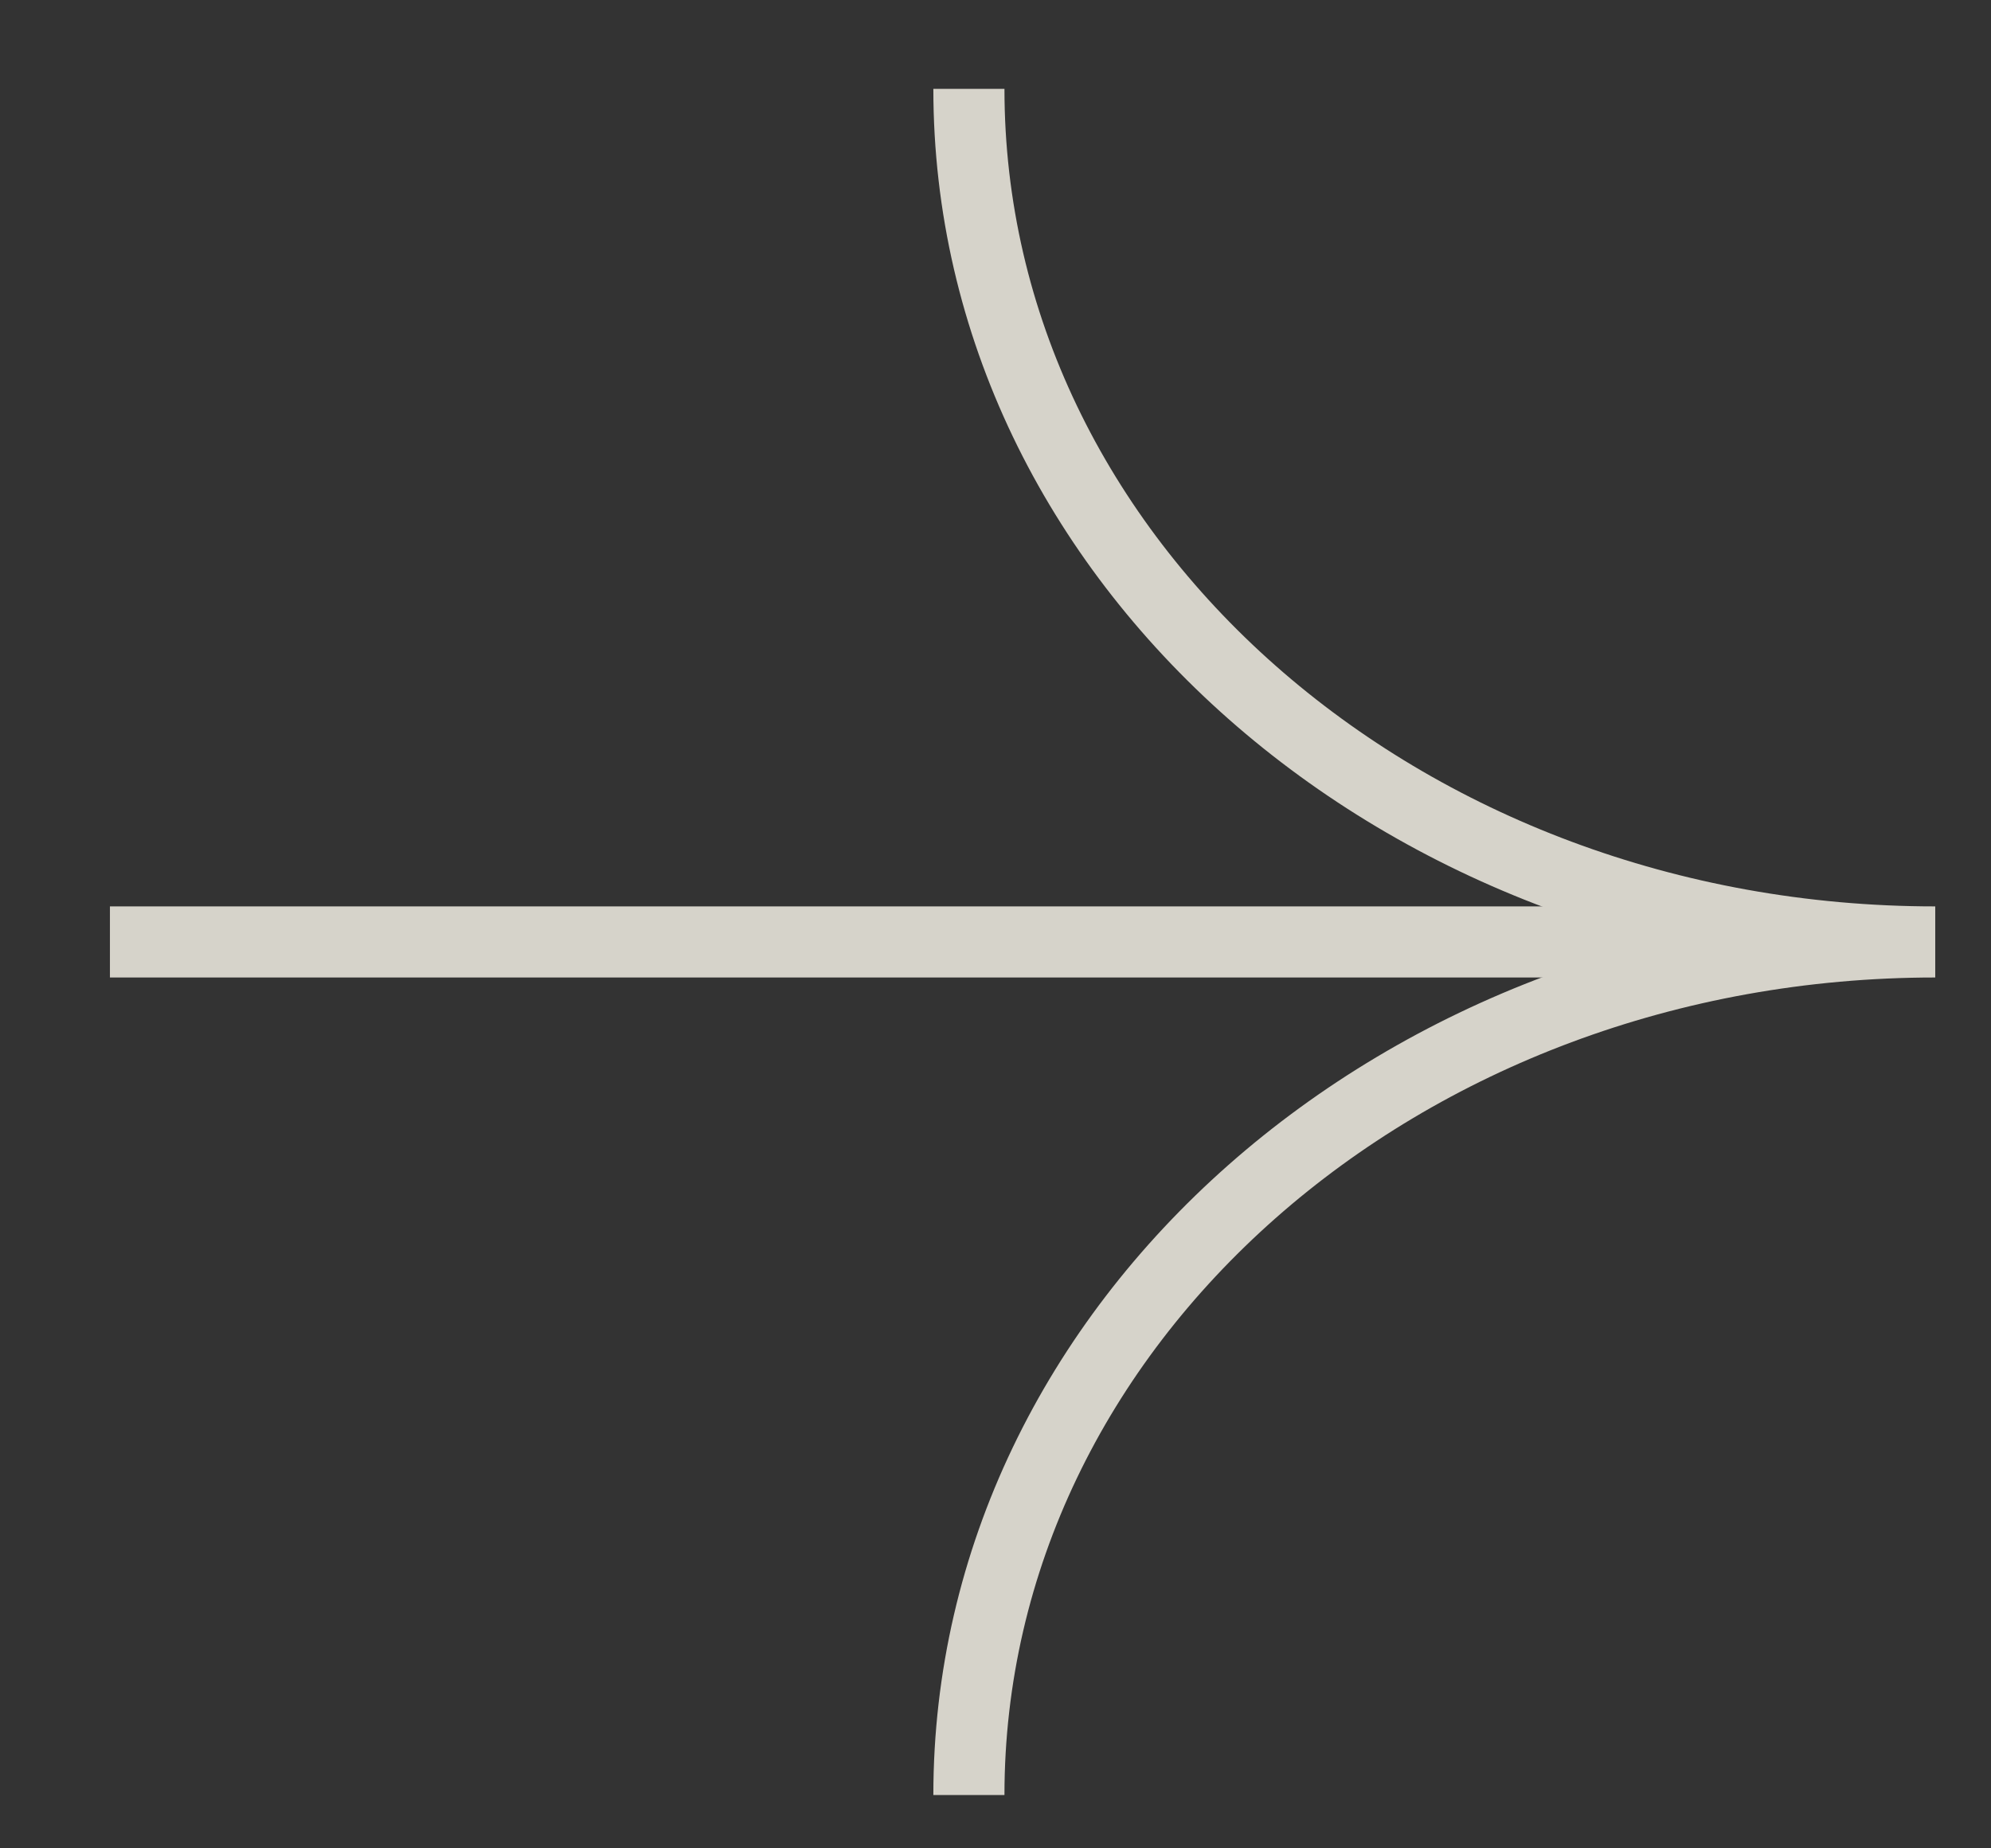
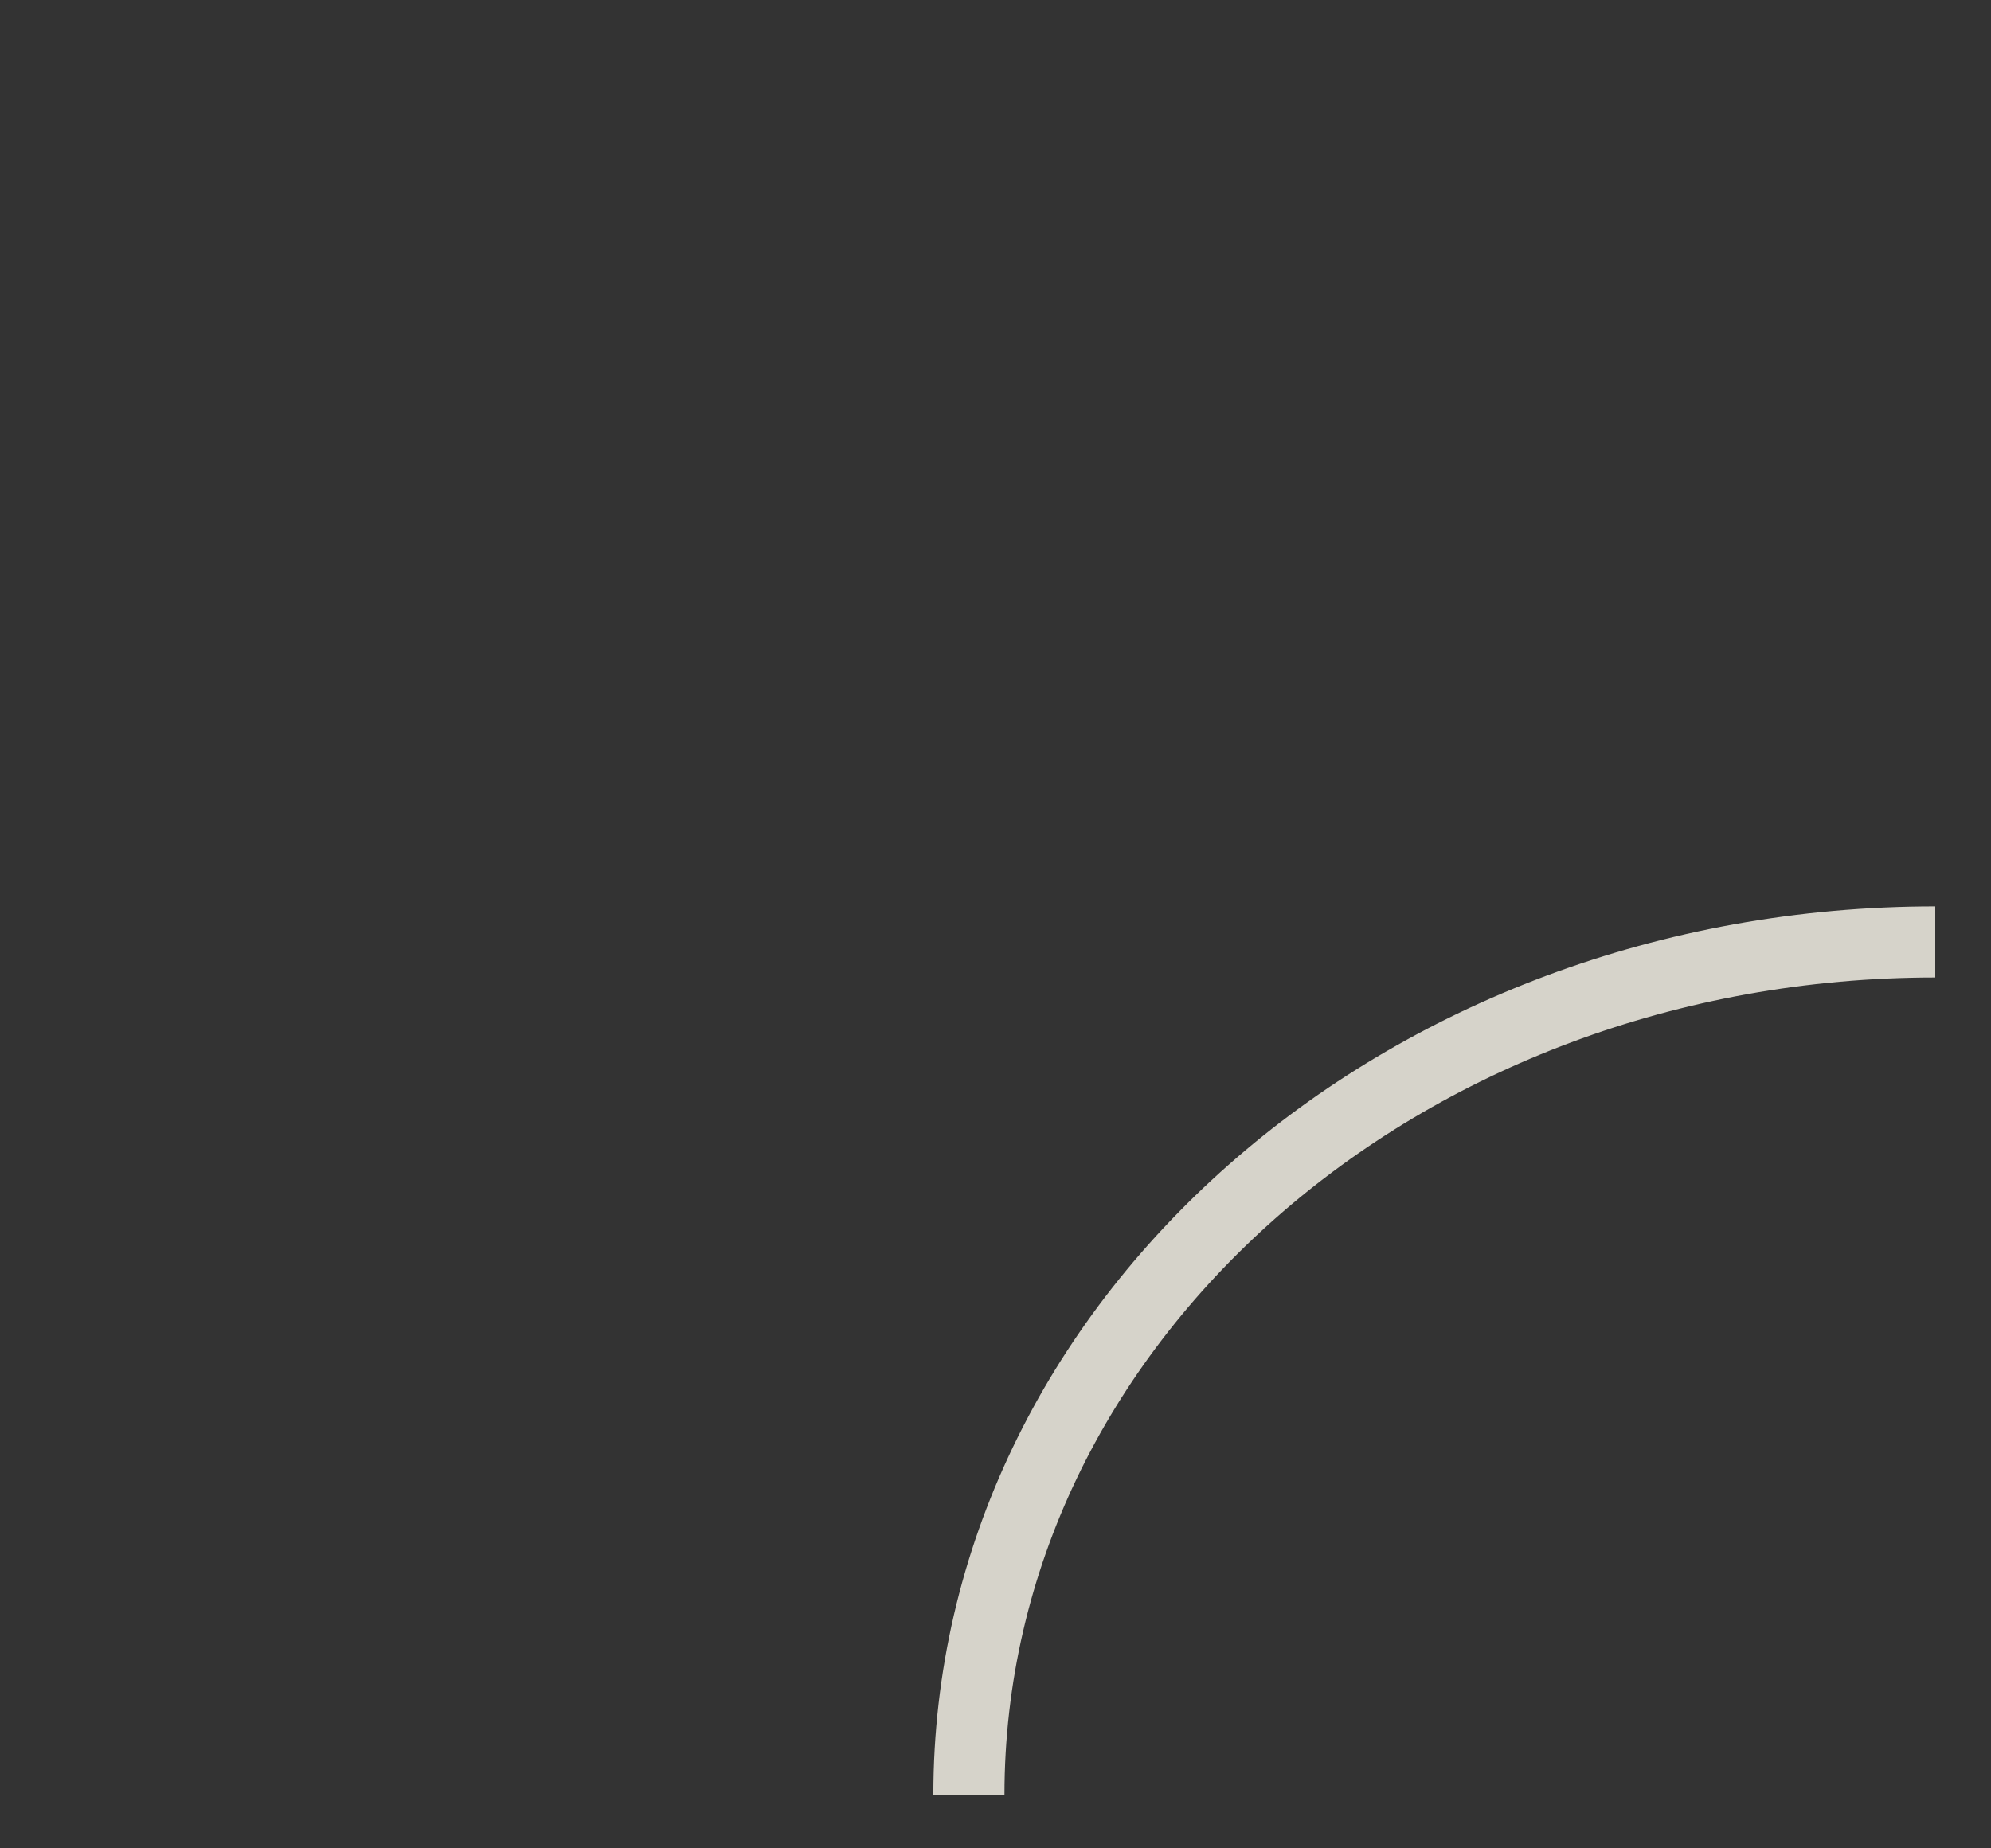
<svg xmlns="http://www.w3.org/2000/svg" width="14" height="13" viewBox="0 0 14 13" fill="none">
  <rect x="0" y="0" width="14" height="13" fill="#333333" stroke="none" />
  <g opacity="0.8">
-     <path d="M6.813 12.625C6.813 9.309 9.854 6.625 13.608 6.625C9.854 6.625 6.813 3.941 6.813 0.625" stroke="#FFFBF0" stroke-width="0.5" stroke-miterlimit="10" />
-     <path d="M11.847 6.625L0.773 6.625" stroke="#FFFBF0" stroke-width="0.5" stroke-miterlimit="10" />
+     <path d="M6.813 12.625C6.813 9.309 9.854 6.625 13.608 6.625" stroke="#FFFBF0" stroke-width="0.5" stroke-miterlimit="10" />
  </g>
</svg>